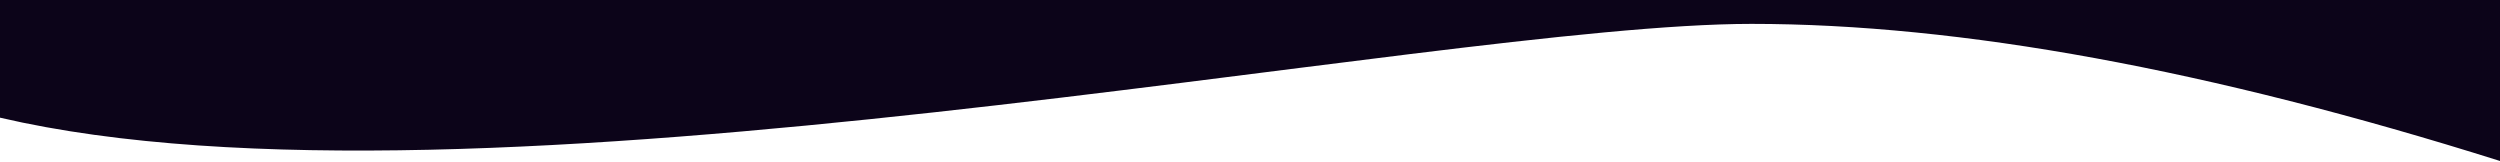
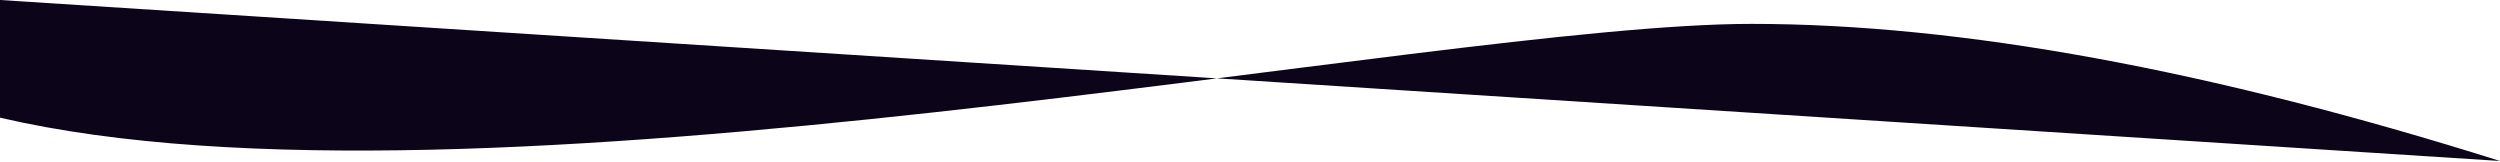
<svg xmlns="http://www.w3.org/2000/svg" width="1204px" height="78px" viewBox="0 0 1204 78" version="1.1">
  <defs />
  <g id="Artboard" stroke="none" stroke-width="1" fill="none" fill-rule="evenodd">
    <g id="dark-wave-bottom" fill="#0C0419" fill-rule="nonzero">
-       <path d="M1204,77.527 C1064.204,33.509 944.04,11.5 843.508,11.5 C689.587,11.5 228.722,110.044 0,56.664 L0,0 L1204,0 L1204,77.527 Z" id="Combined-Shape-Copy-2" />
+       <path d="M1204,77.527 C1064.204,33.509 944.04,11.5 843.508,11.5 C689.587,11.5 228.722,110.044 0,56.664 L0,0 L1204,77.527 Z" id="Combined-Shape-Copy-2" />
    </g>
  </g>
</svg>